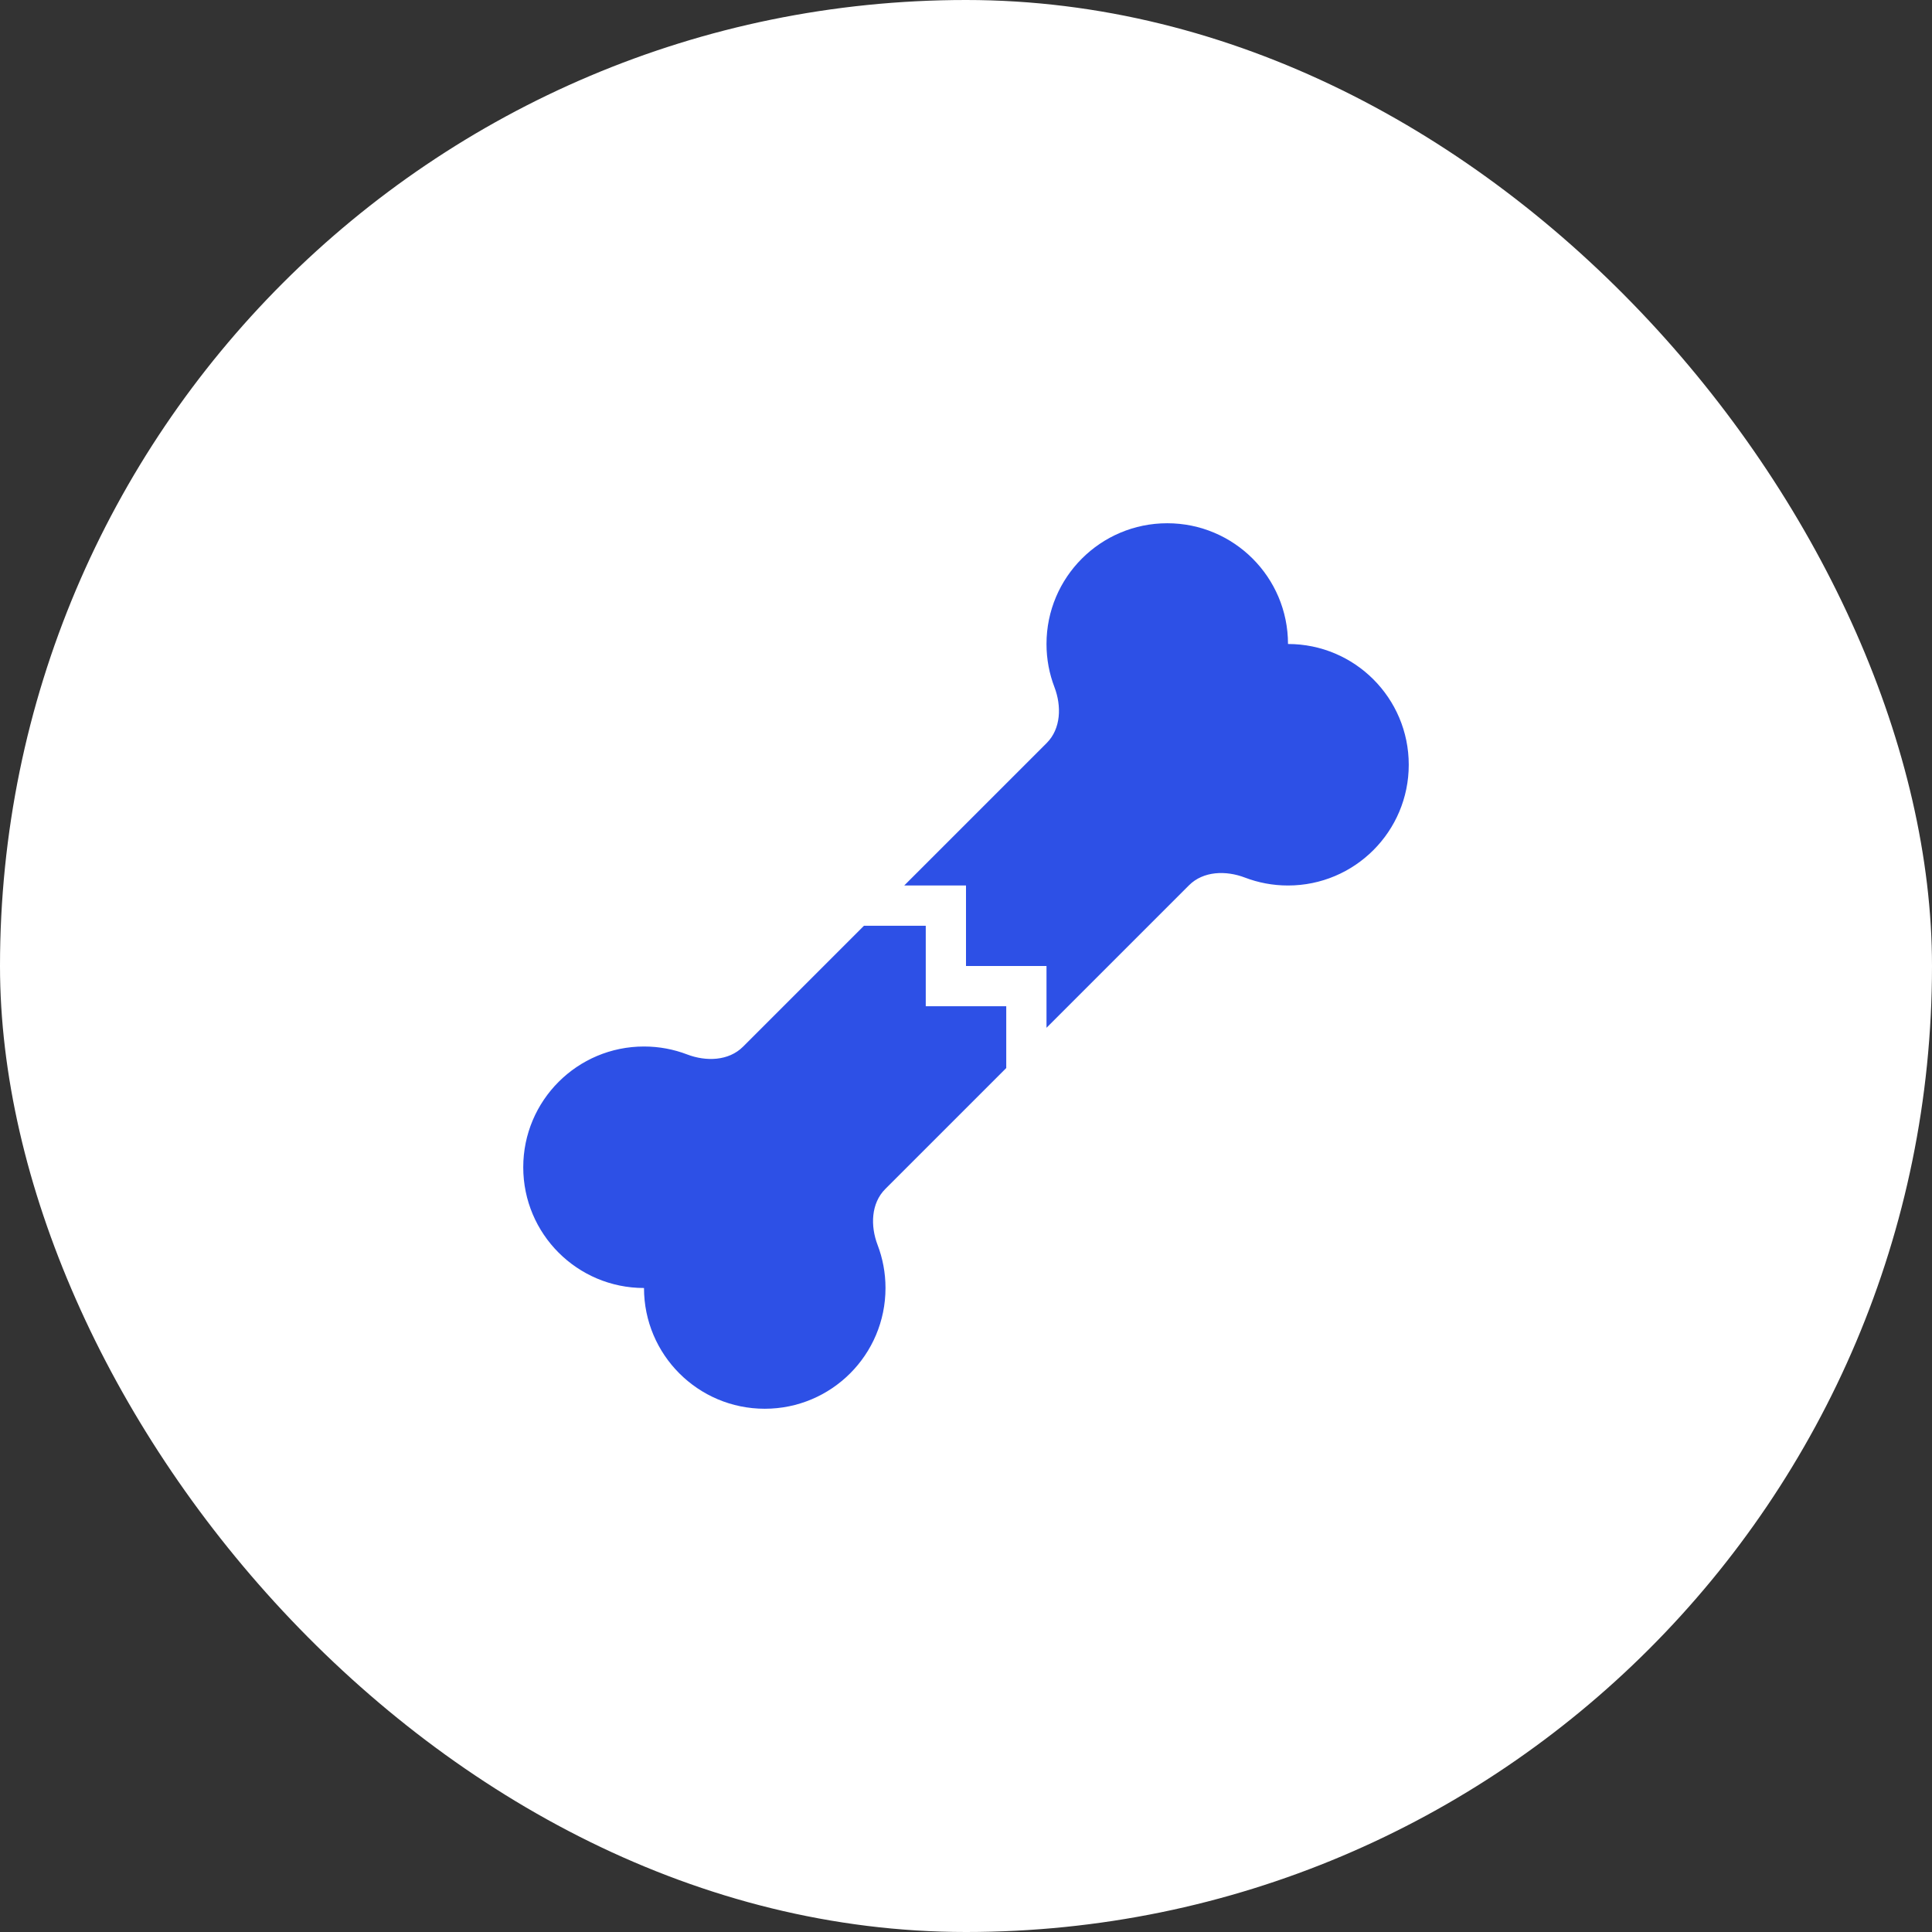
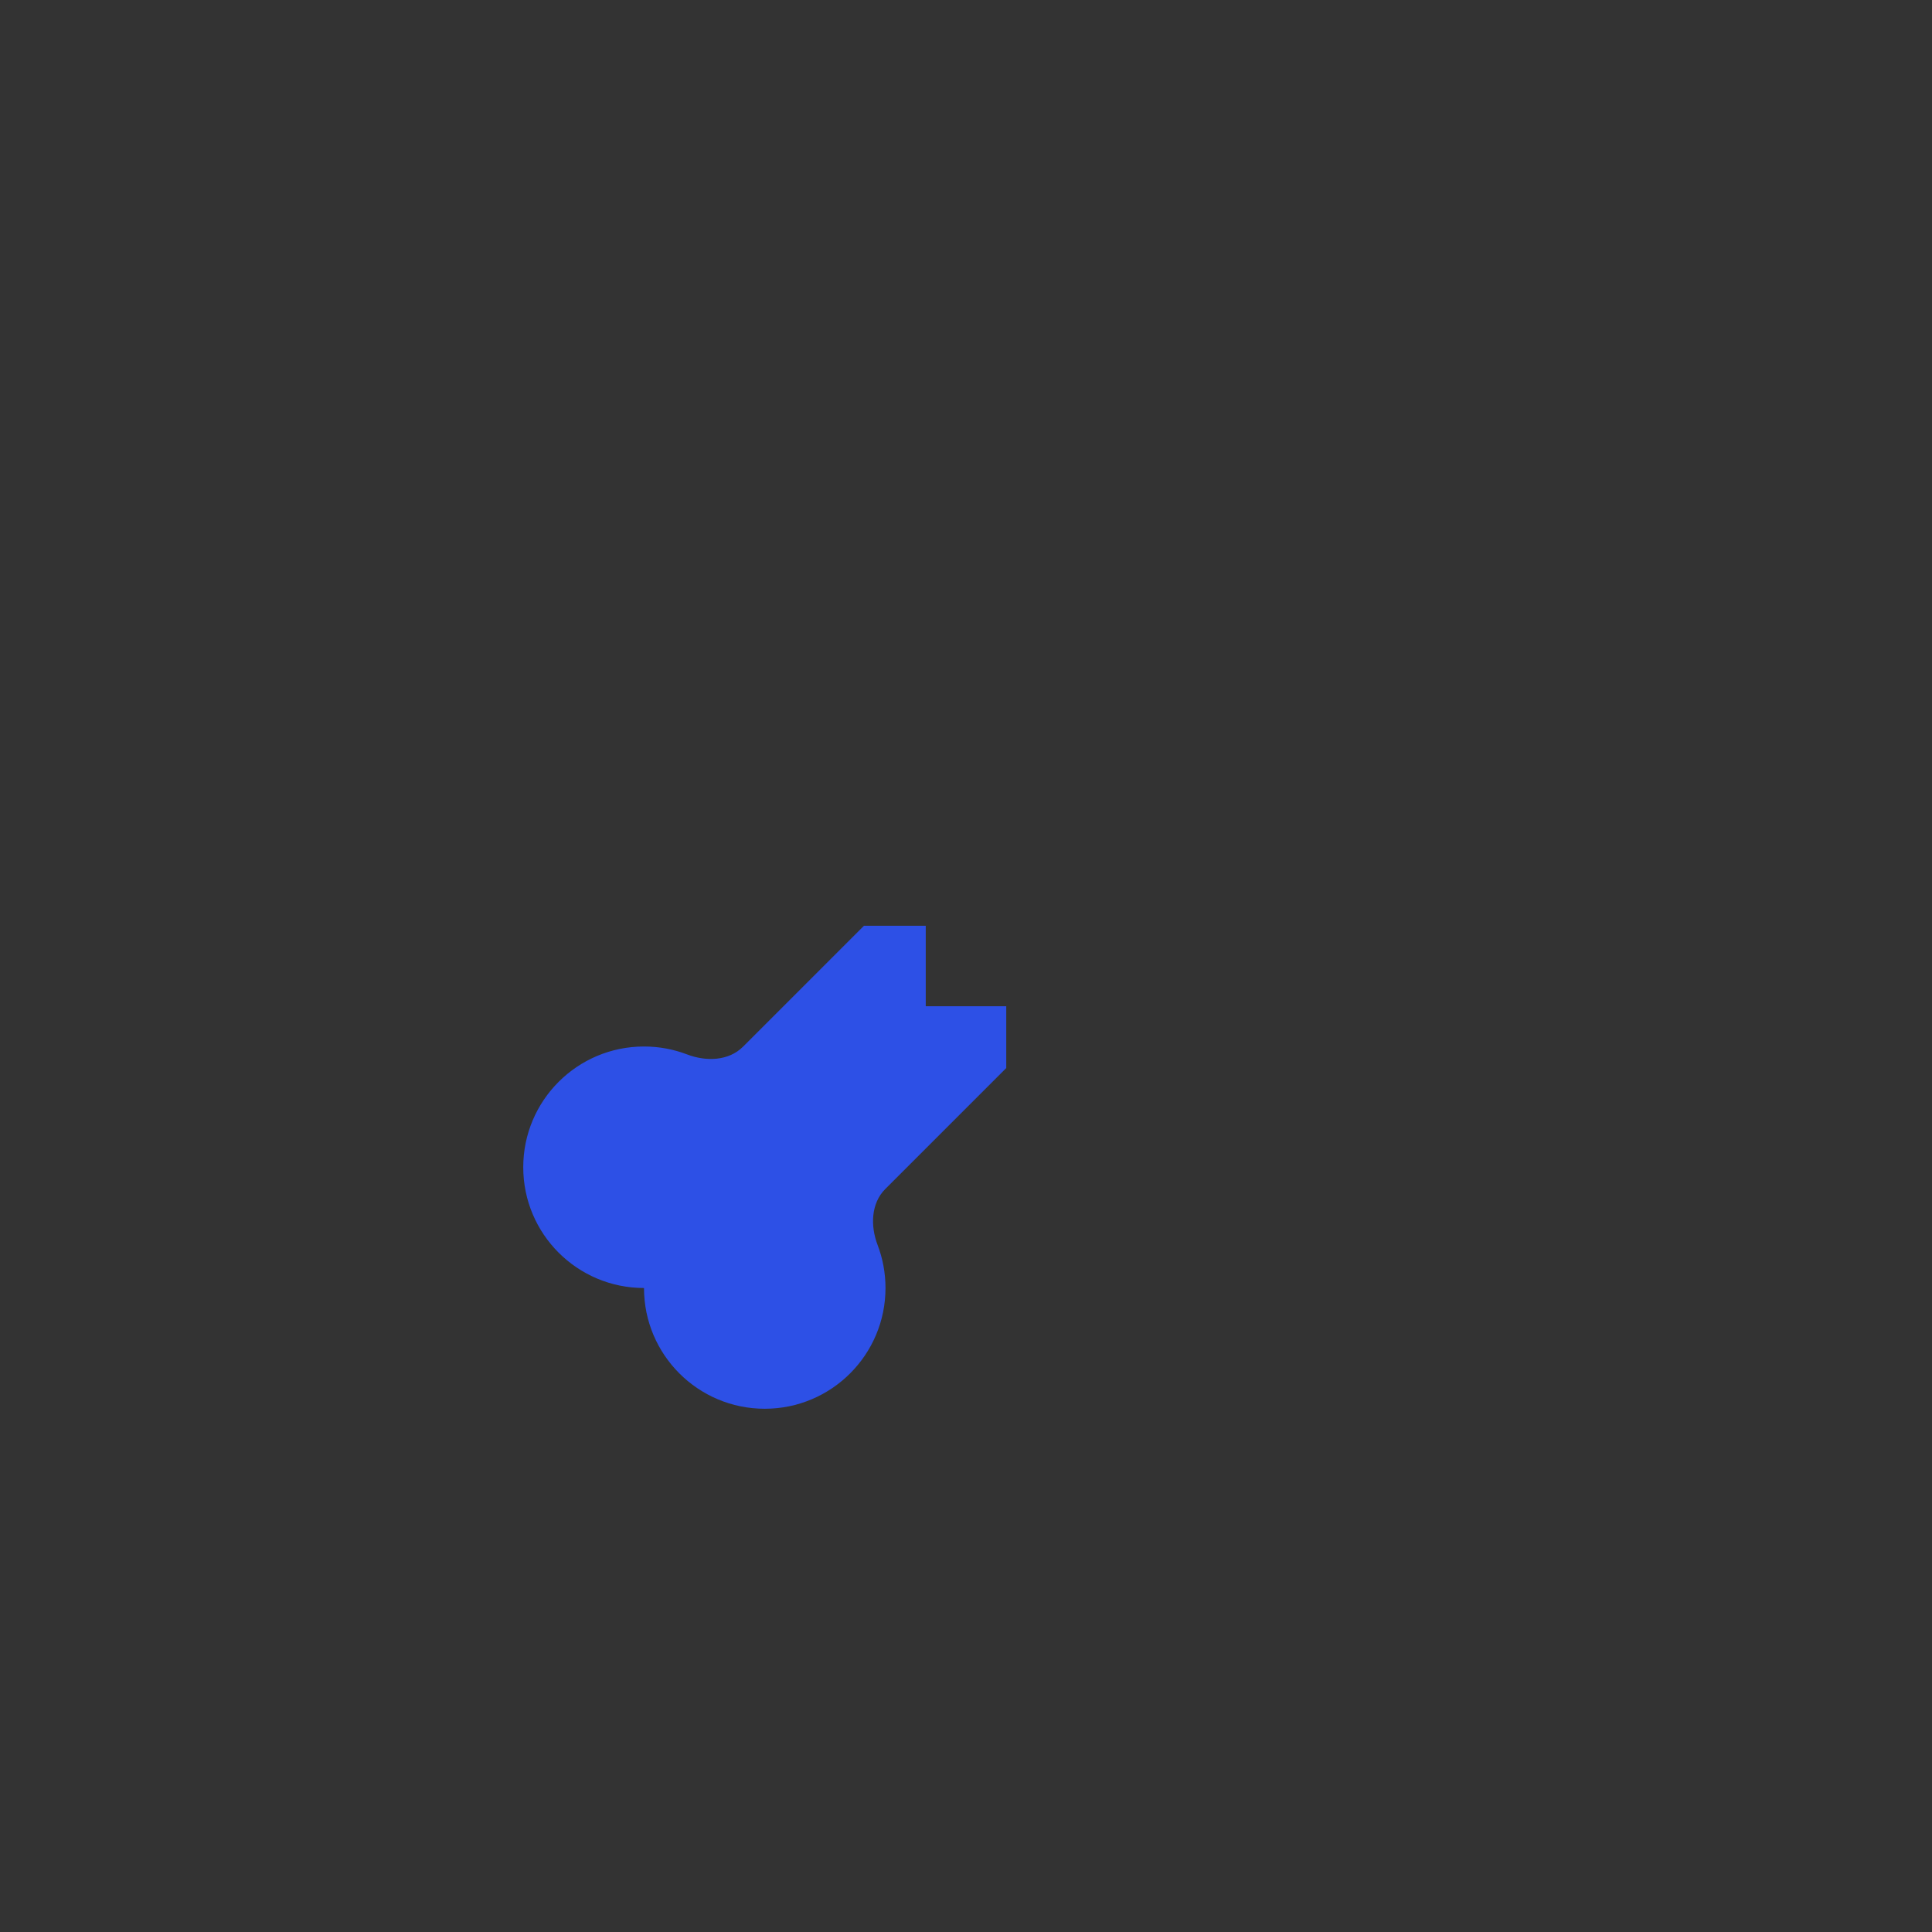
<svg xmlns="http://www.w3.org/2000/svg" width="48" height="48" viewBox="0 0 48 48" fill="none">
  <rect x="0" y="0" width="48" height="48" fill="#333333" stroke="none" />
-   <rect width="48" height="48" rx="24" fill="white" />
-   <path d="M32 16C32 14.343 30.657 13 29 13C27.343 13 26 14.343 26 16C26 16.378 26.07 16.739 26.197 17.071C26.377 17.542 26.361 18.104 26.005 18.46L22.465 22H24V24H26V25.535L29.54 21.995C29.896 21.639 30.458 21.623 30.929 21.803C31.261 21.93 31.622 22 32 22C33.657 22 35 20.657 35 19C35 17.343 33.657 16 32 16Z" fill="#2D50E6" />
  <path d="M25 26.535V25H23V23H21.465L18.46 26.005C18.104 26.361 17.542 26.377 17.071 26.197C16.739 26.07 16.378 26 16 26C14.343 26 13 27.343 13 29C13 30.657 14.343 32 16 32C16 33.657 17.343 35 19 35C20.657 35 22 33.657 22 32C22 31.622 21.93 31.261 21.803 30.929C21.623 30.458 21.639 29.896 21.995 29.54L25 26.535Z" fill="#2D50E6" />
</svg>